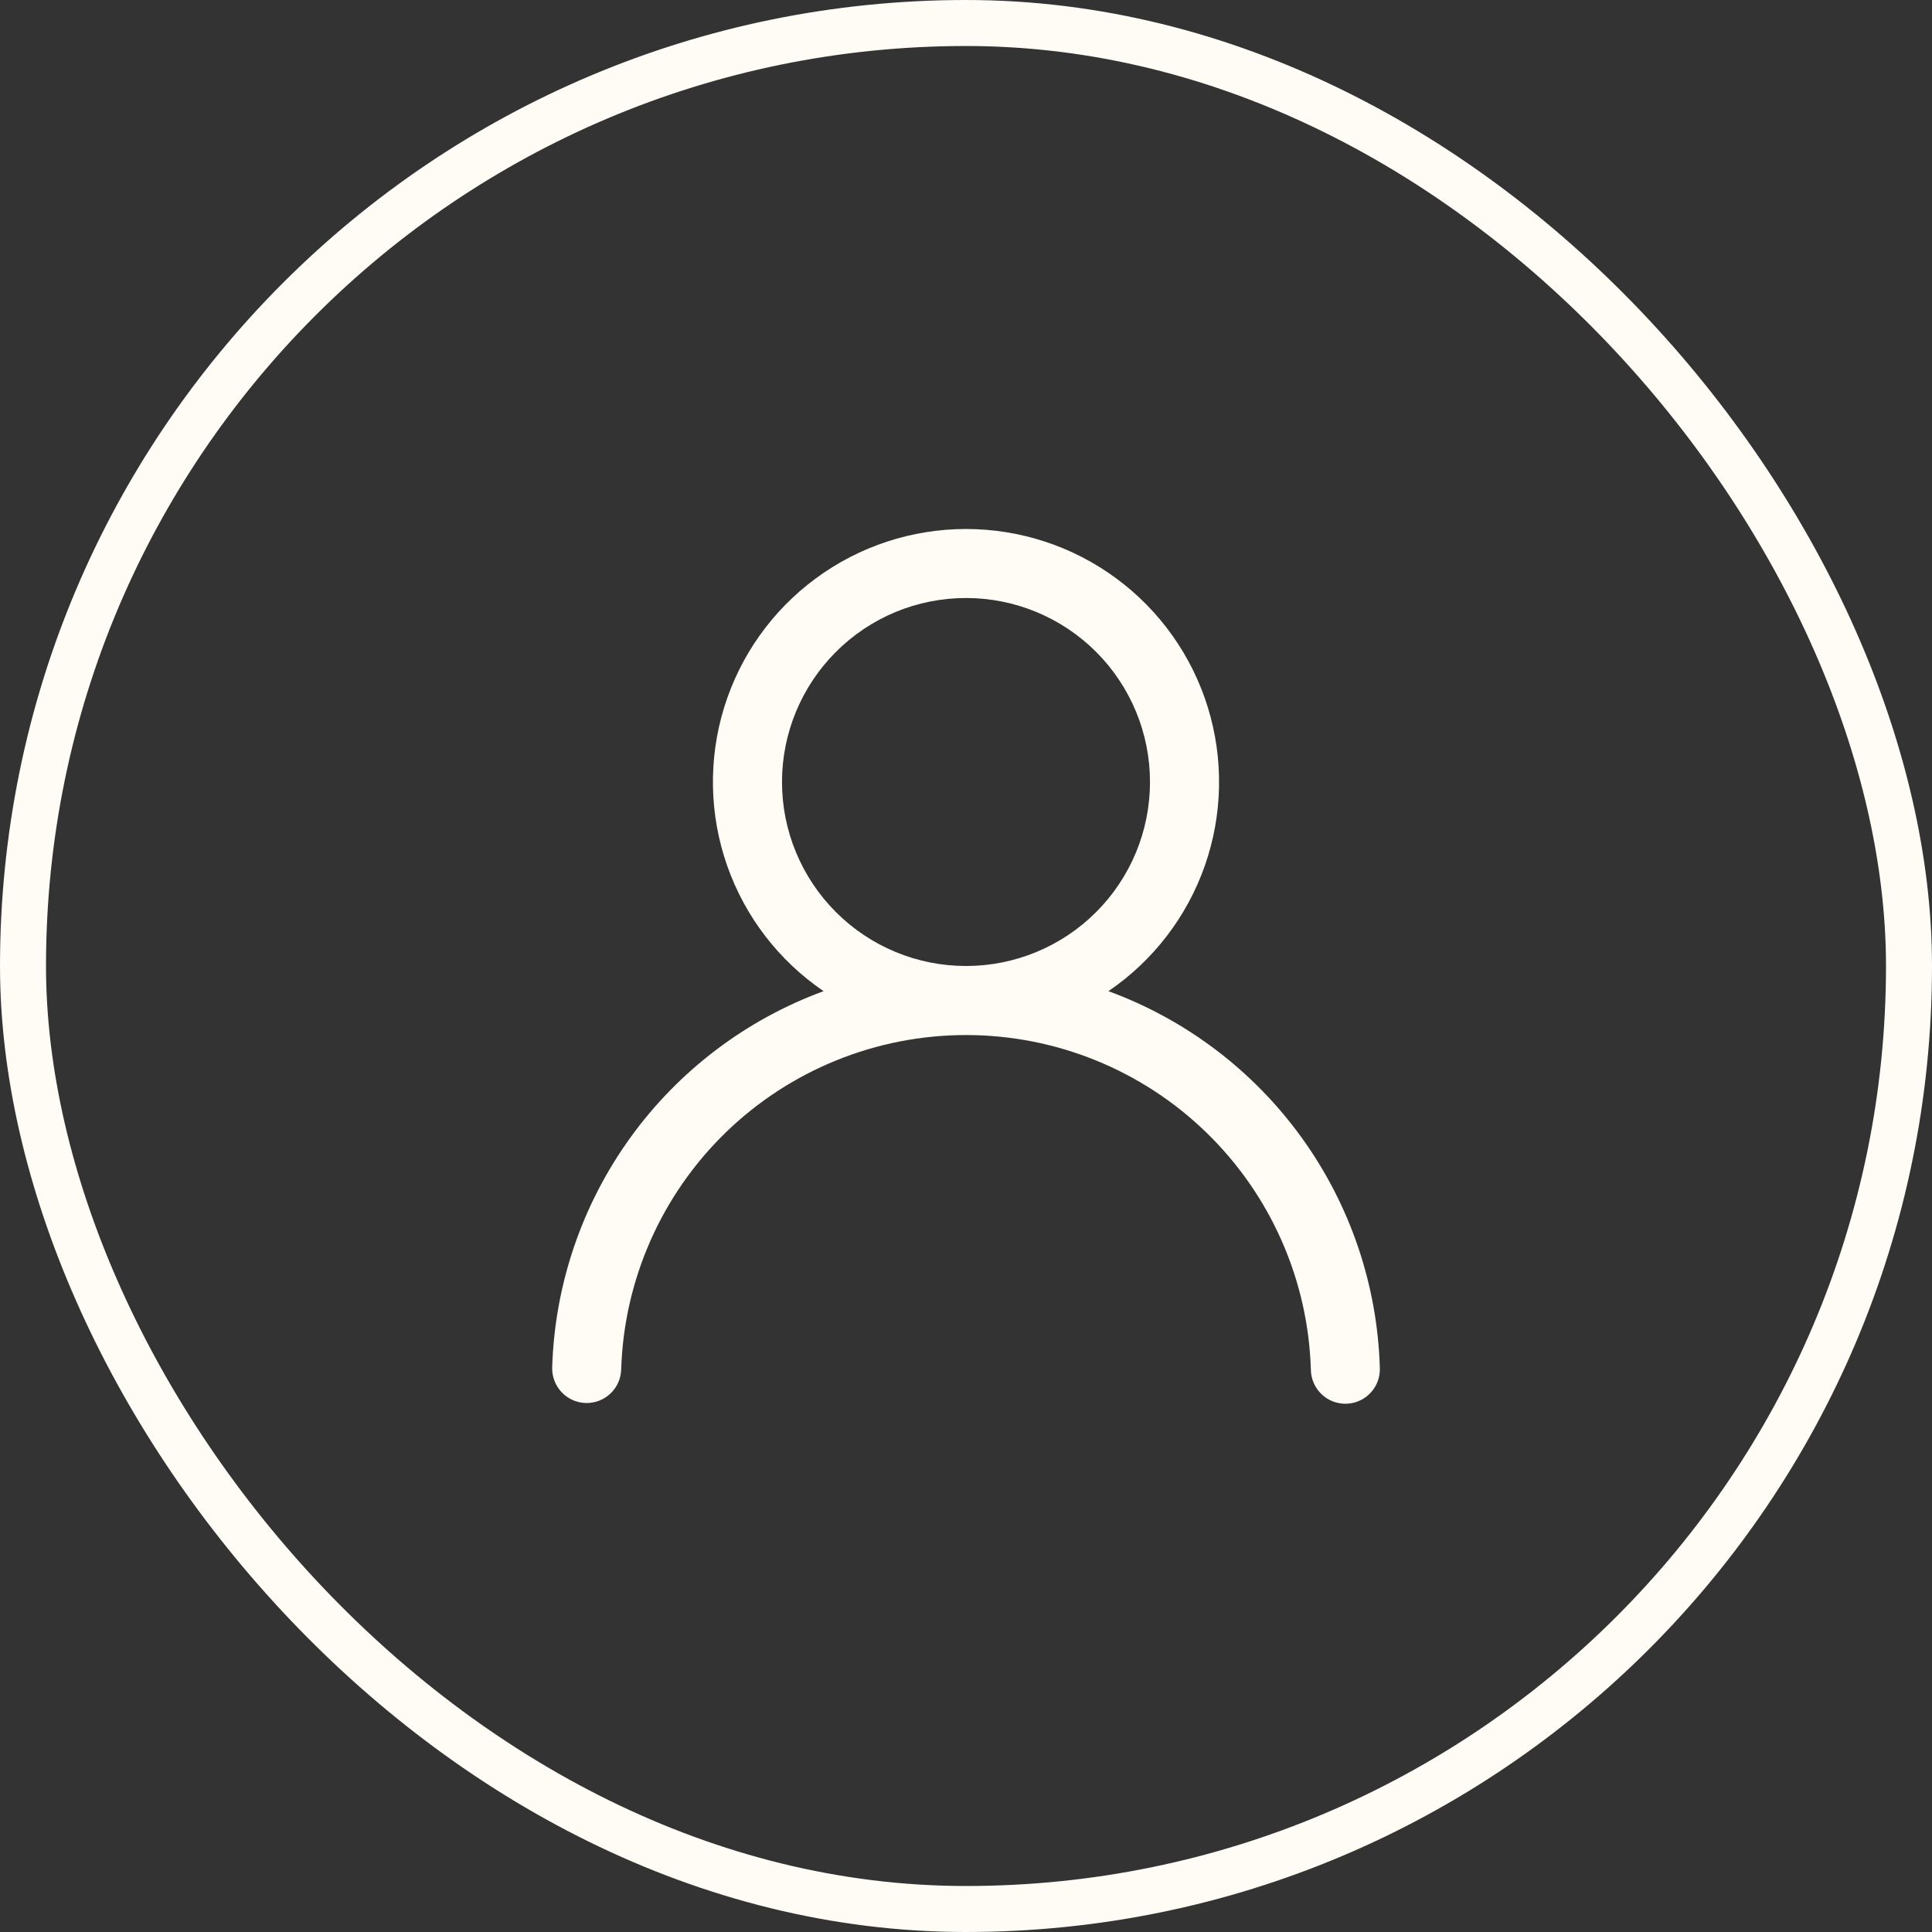
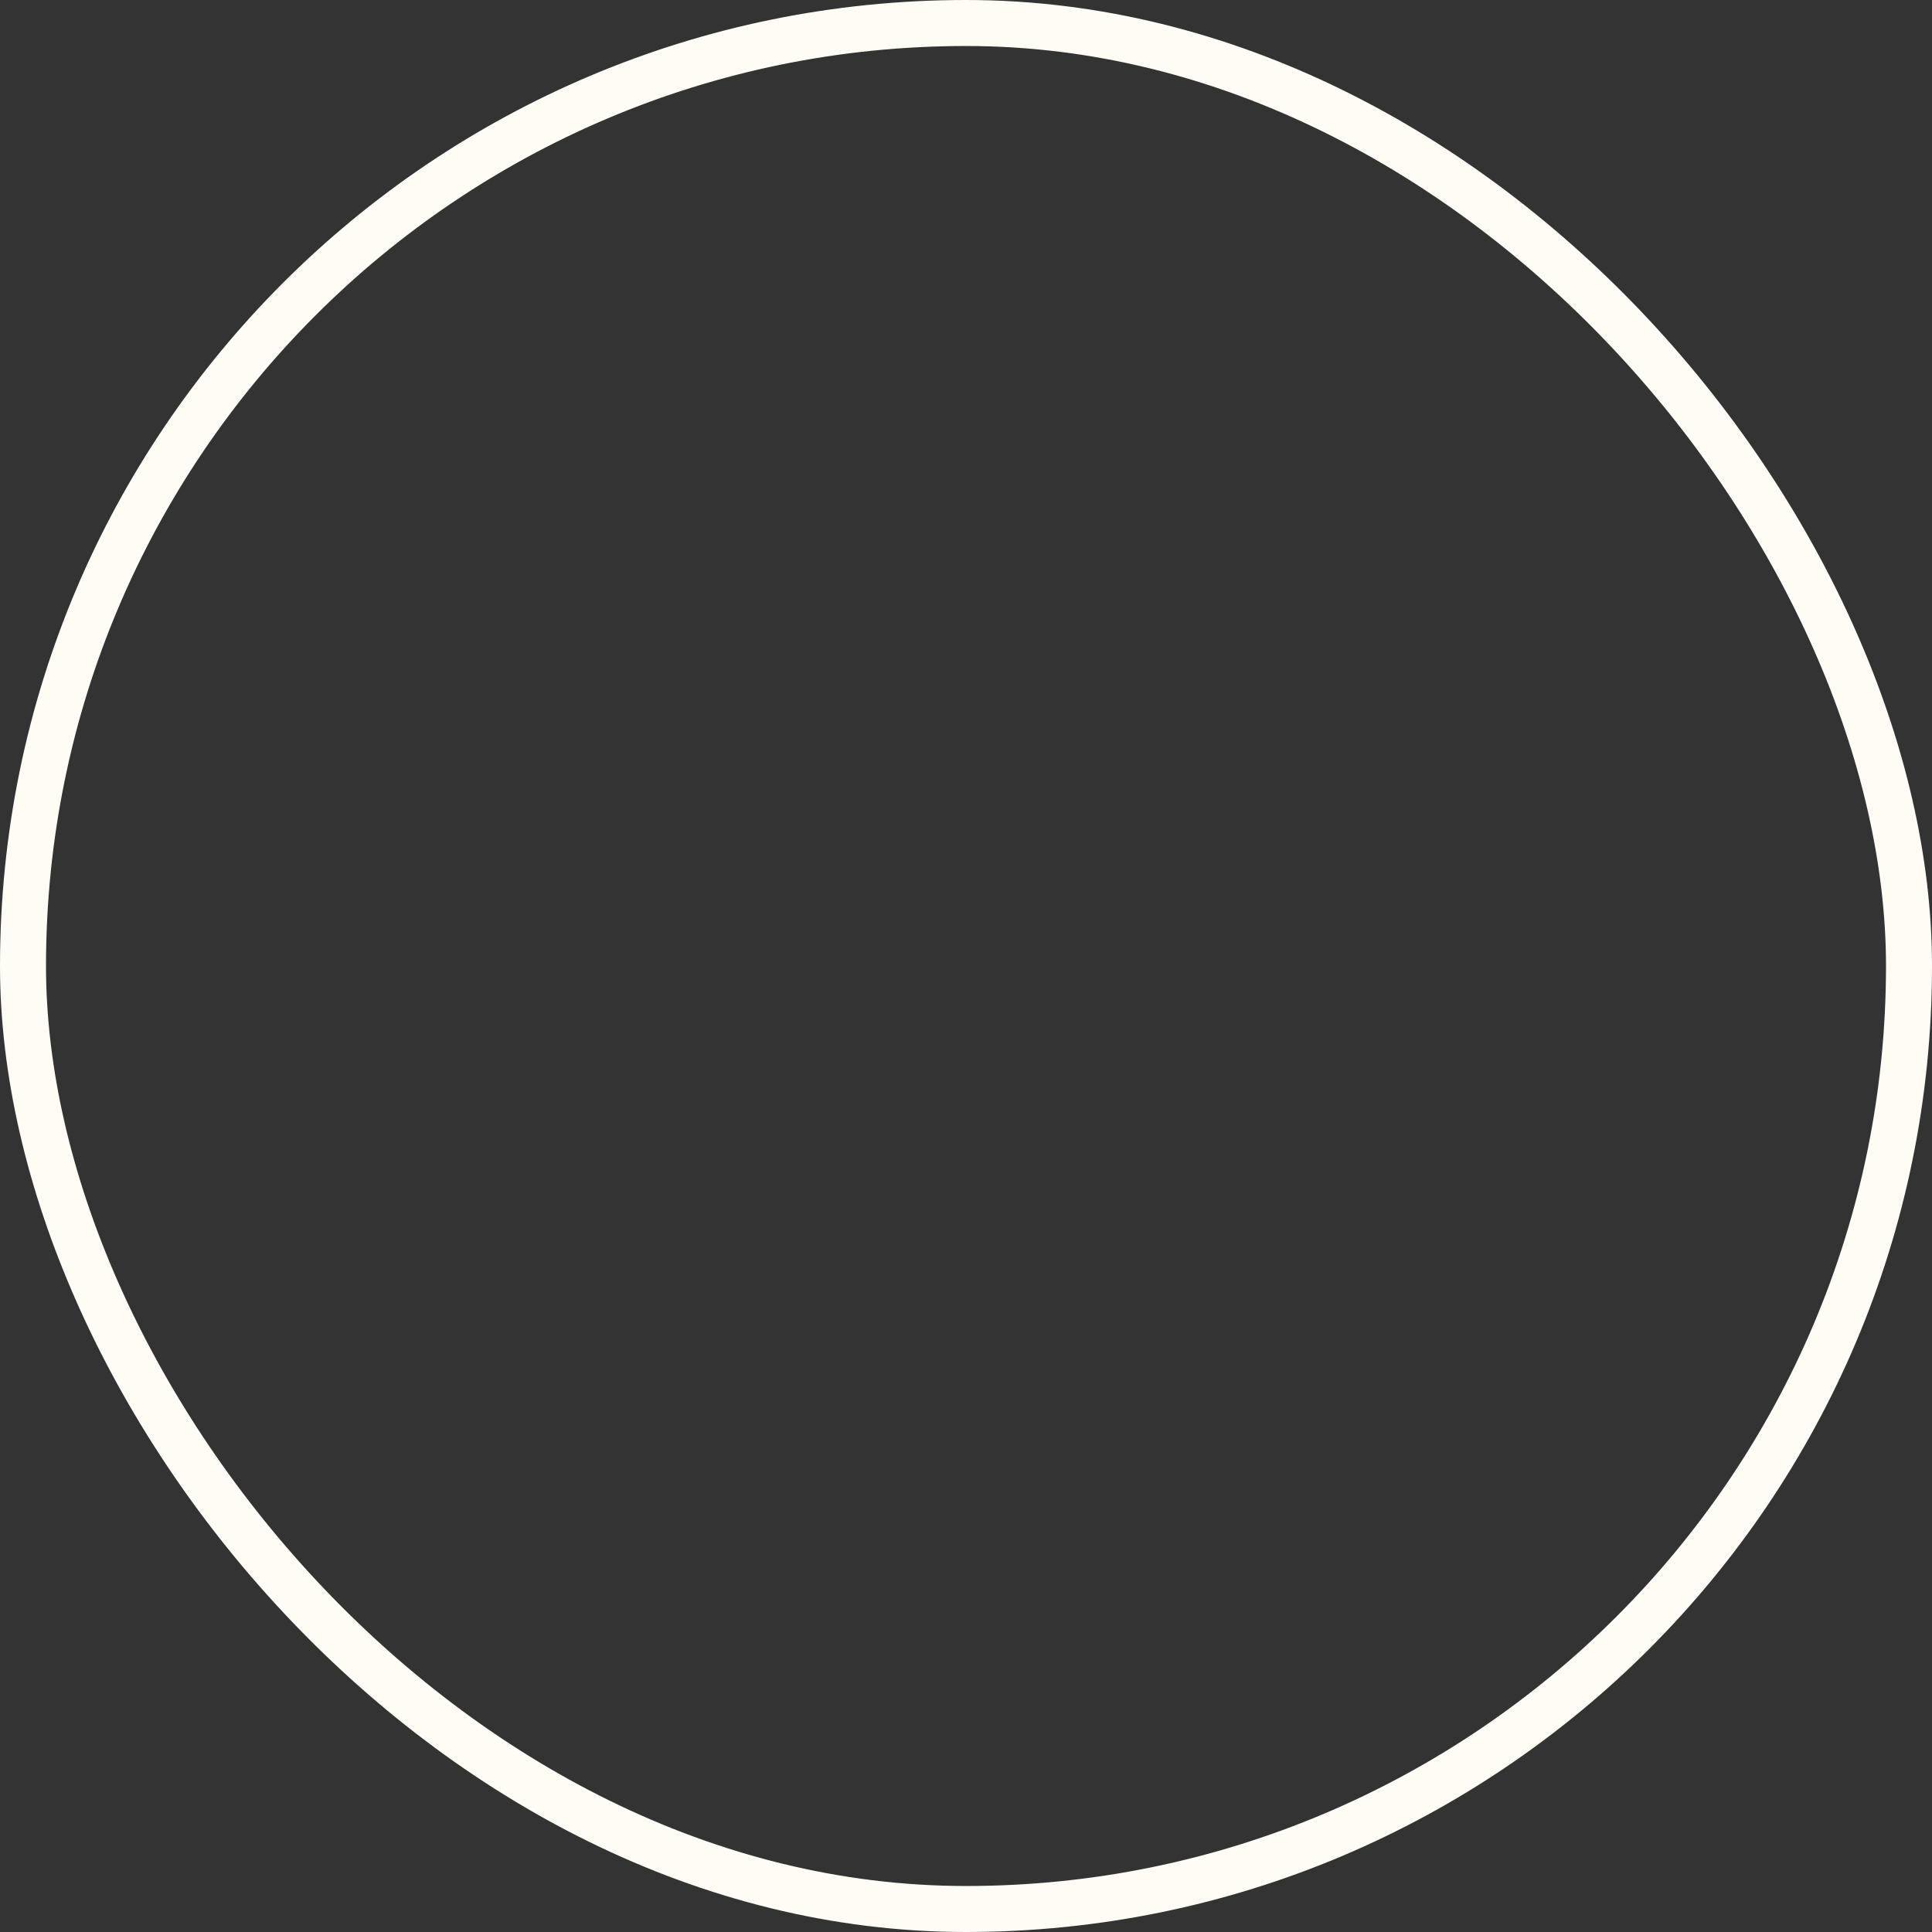
<svg xmlns="http://www.w3.org/2000/svg" width="42" height="42" viewBox="0 0 42 42" fill="none">
  <rect x="0" y="0" width="42" height="42" fill="#333333" stroke="none" />
  <rect x="0.5" y="0.5" width="41" height="41" rx="20.5" stroke="#FFFCF6" />
-   <path d="M21 11.5C22.176 11.5 23.322 11.876 24.268 12.575C25.214 13.273 25.912 14.256 26.258 15.38C26.604 16.504 26.581 17.71 26.192 18.82C25.803 19.929 25.069 20.885 24.096 21.547C25.784 22.166 27.248 23.276 28.299 24.734C29.351 26.192 29.942 27.931 29.996 29.728C30.001 29.828 29.986 29.927 29.953 30.021C29.919 30.115 29.866 30.201 29.798 30.275C29.731 30.348 29.649 30.407 29.558 30.449C29.467 30.49 29.369 30.513 29.269 30.516C29.169 30.519 29.07 30.502 28.977 30.466C28.884 30.43 28.799 30.376 28.727 30.306C28.655 30.237 28.598 30.154 28.558 30.062C28.519 29.971 28.498 29.872 28.497 29.772C28.438 27.823 27.622 25.975 26.222 24.617C24.823 23.26 22.95 22.501 21.001 22.501C19.051 22.501 17.178 23.26 15.779 24.617C14.38 25.975 13.564 27.823 13.504 29.772C13.498 29.971 13.414 30.159 13.269 30.296C13.124 30.432 12.931 30.506 12.732 30.5C12.533 30.494 12.344 30.409 12.208 30.264C12.072 30.119 11.998 29.926 12.004 29.727C12.059 27.93 12.65 26.191 13.702 24.733C14.753 23.276 16.217 22.166 17.904 21.547C16.932 20.885 16.197 19.929 15.808 18.82C15.419 17.71 15.396 16.504 15.742 15.38C16.089 14.256 16.786 13.273 17.733 12.575C18.679 11.876 19.824 11.5 21 11.5ZM17 17C17 18.061 17.422 19.078 18.172 19.828C18.922 20.579 19.939 21 21 21C22.061 21 23.078 20.579 23.829 19.828C24.579 19.078 25 18.061 25 17C25 15.939 24.579 14.922 23.829 14.172C23.078 13.421 22.061 13 21 13C19.939 13 18.922 13.421 18.172 14.172C17.422 14.922 17 15.939 17 17Z" fill="#FFFCF6" />
</svg>